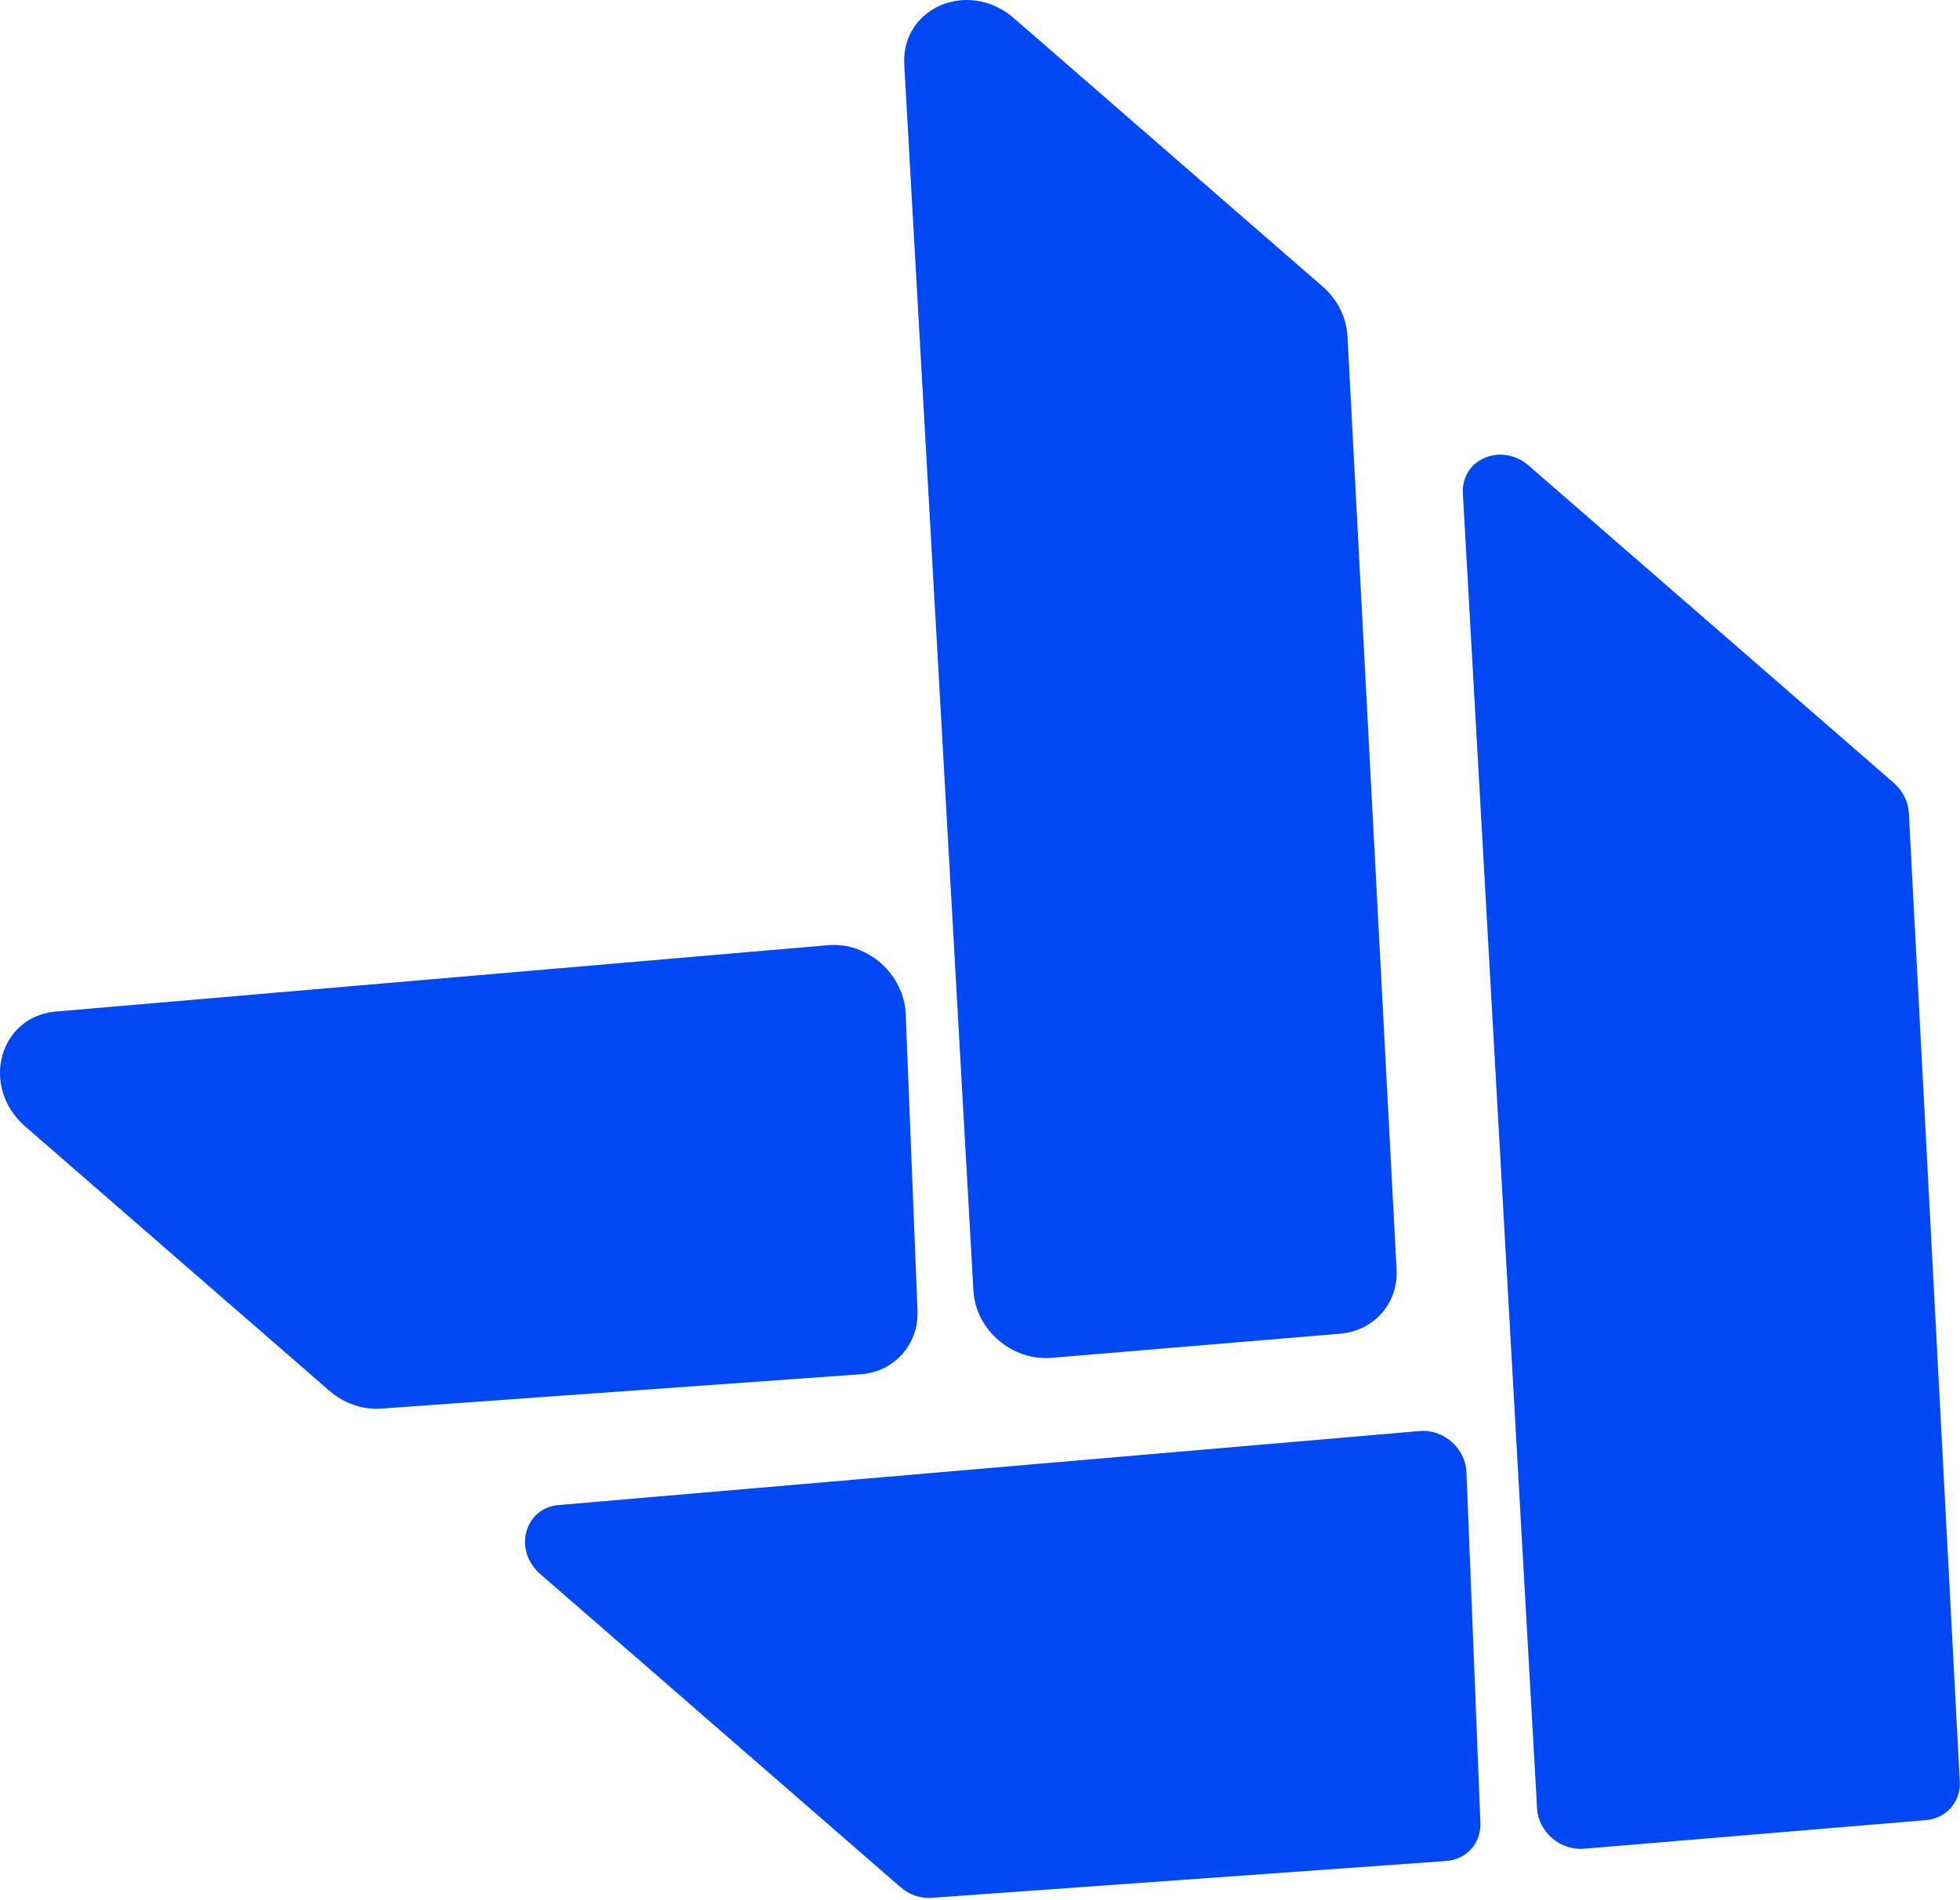
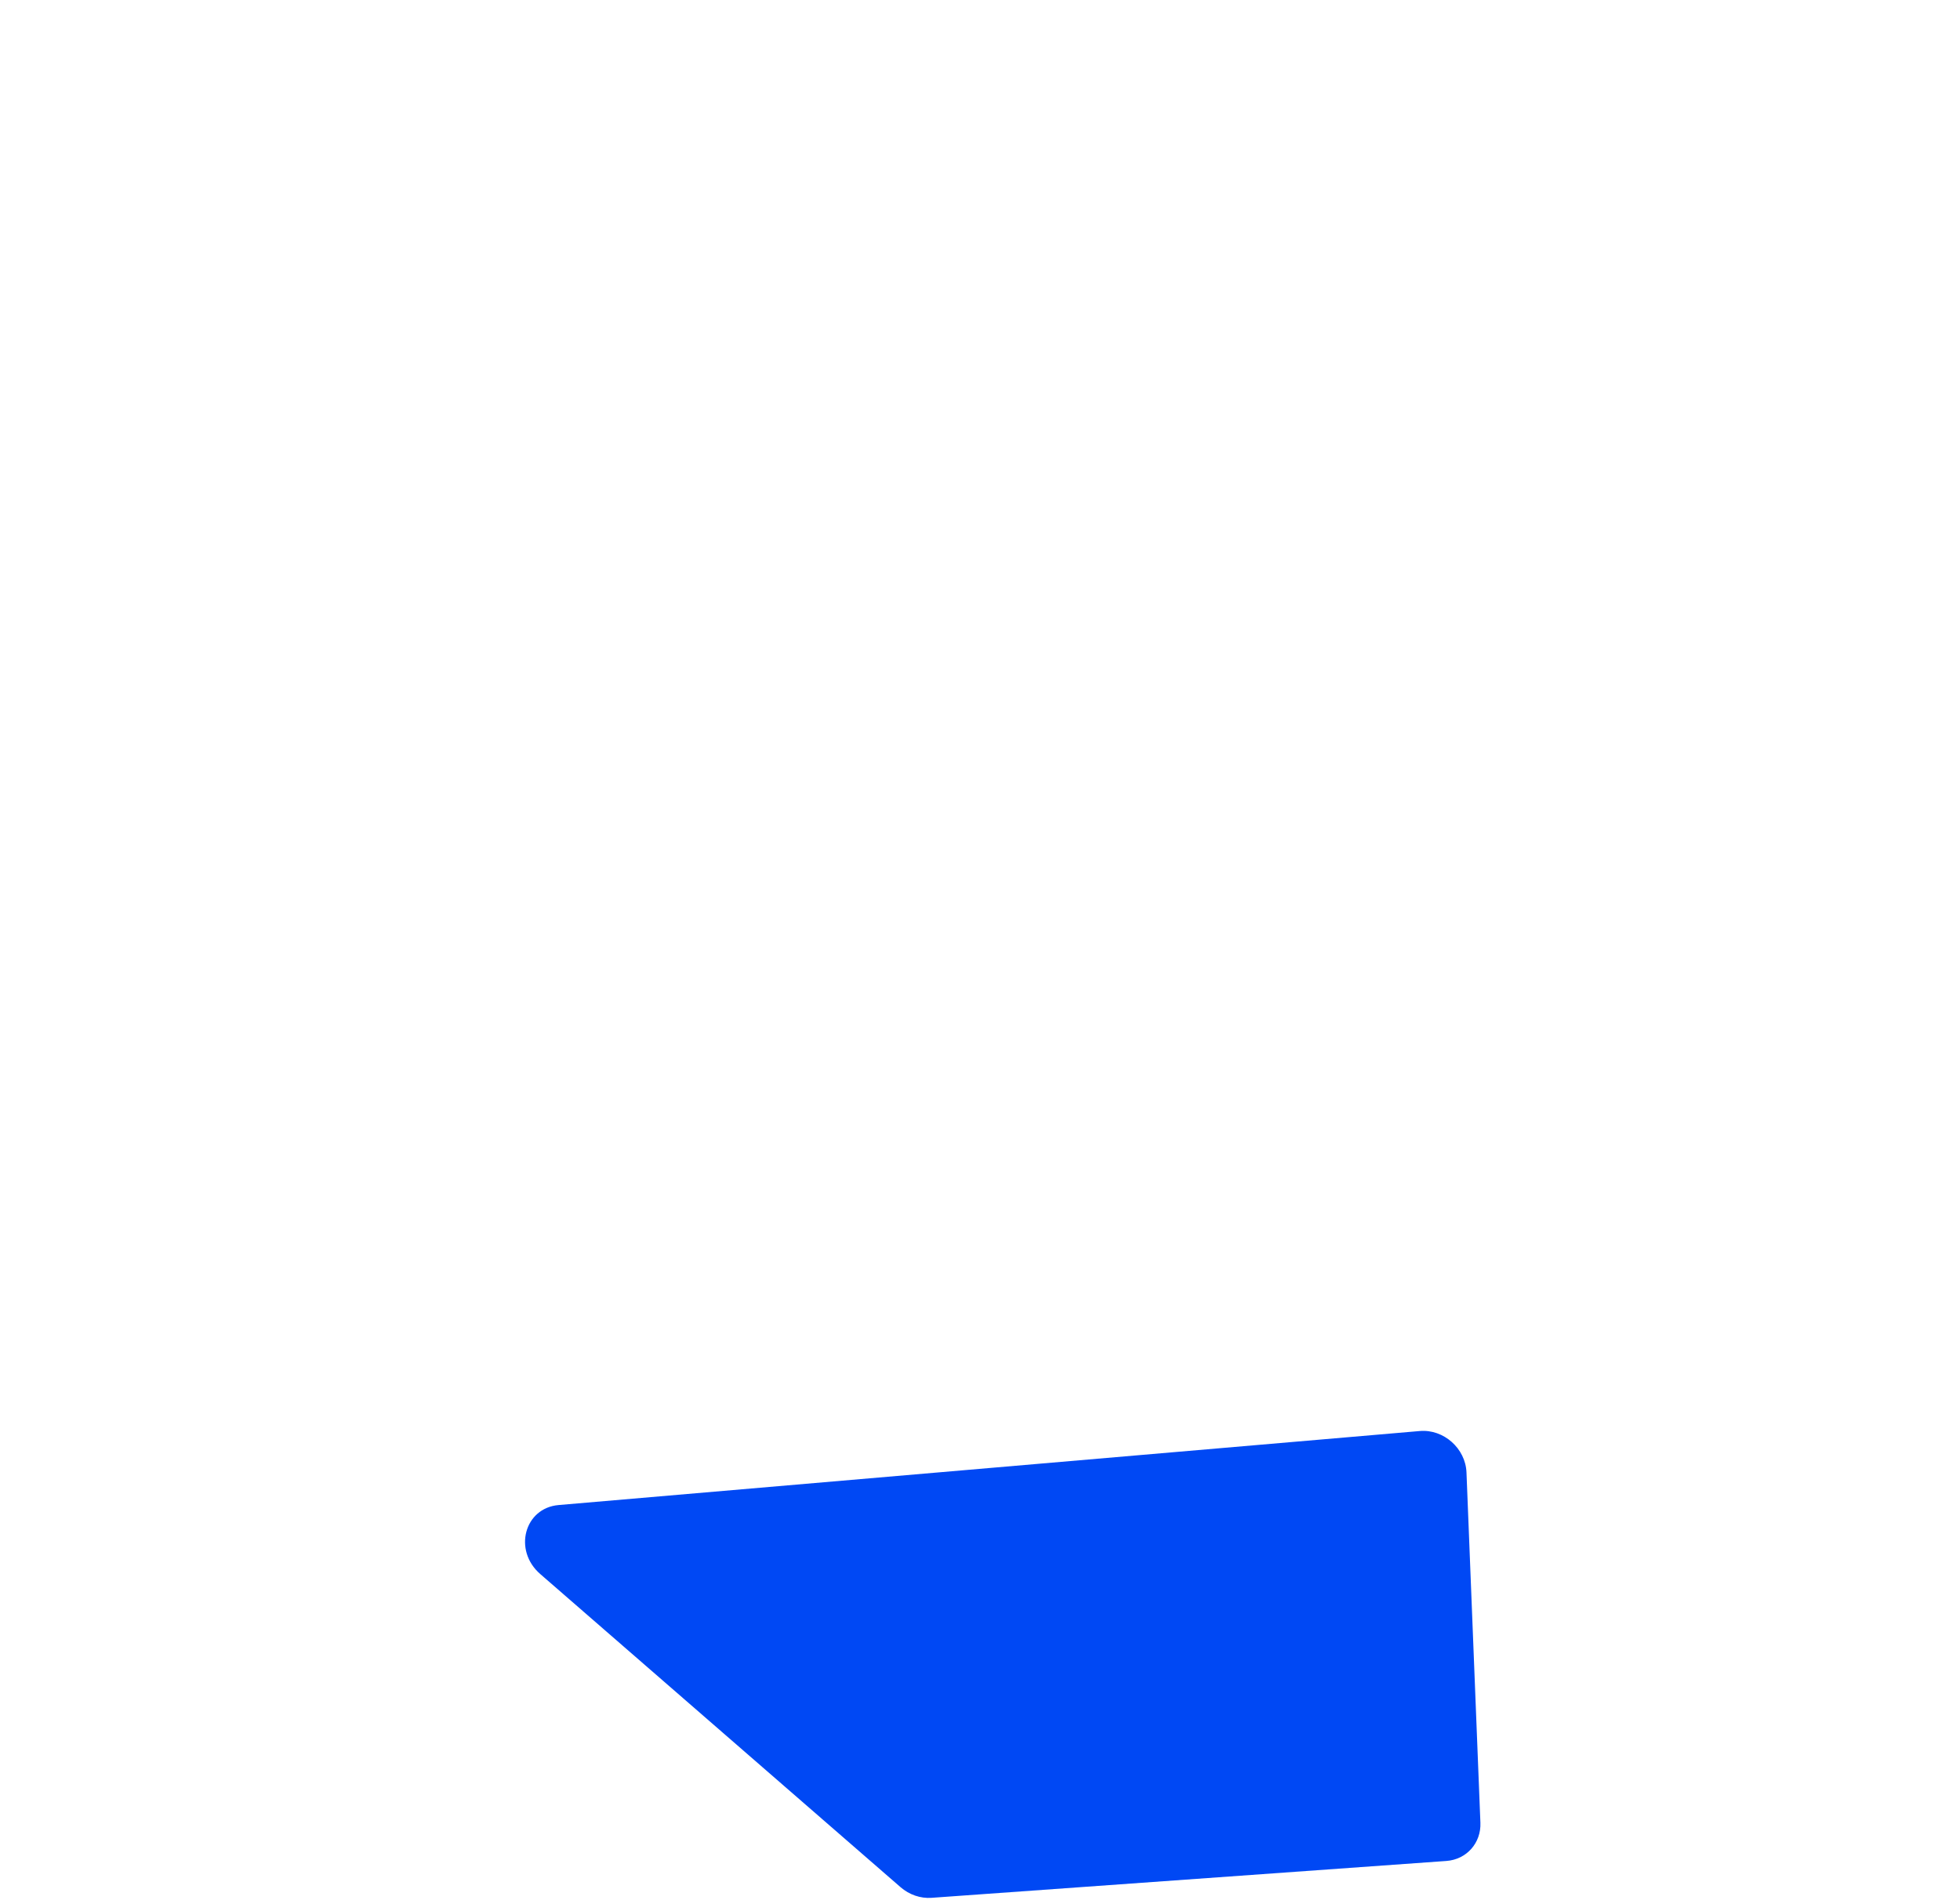
<svg xmlns="http://www.w3.org/2000/svg" width="624" height="605" viewBox="0 0 624 605" fill="none">
-   <path d="M322.81 5.808C308.363 -6.751 286.856 2.37 287.886 20.619L309.907 410.974C310.612 423.466 322.184 433.436 334.756 432.385L426.651 424.698C437.445 423.795 445.189 414.994 444.625 404.27L428.988 107.034C428.674 101.078 425.804 95.339 421.089 91.24L322.81 5.808Z" fill="#0048F4" />
-   <path d="M17.817 322.112C-0.371 323.675 -6.378 346.172 8.044 358.71L104.882 442.889C109.515 446.917 115.475 448.967 121.33 448.548L274.021 437.612C284.742 436.844 292.527 428.102 292.099 417.314L288.348 322.941C287.841 310.198 276.229 299.898 263.595 300.984L17.817 322.112Z" fill="#0048F4" />
-   <path d="M465.727 157.146C465.109 146.196 478.013 140.723 486.682 148.259L602.964 249.342C605.793 251.801 607.516 255.245 607.704 258.818L623.934 567.333C624.273 573.767 619.626 579.048 613.15 579.59L504.257 588.698C496.713 589.329 489.77 583.347 489.348 575.852L465.727 157.146Z" fill="#0048F4" />
  <path d="M177.847 479.261C166.935 480.199 163.33 493.697 171.984 501.22L286.701 600.942C289.481 603.358 293.057 604.589 296.57 604.337L460.466 592.599C466.898 592.138 471.57 586.893 471.312 580.42L466.879 468.866C466.575 461.221 459.608 455.04 452.027 455.692L177.847 479.261Z" fill="#0048F4" />
</svg>